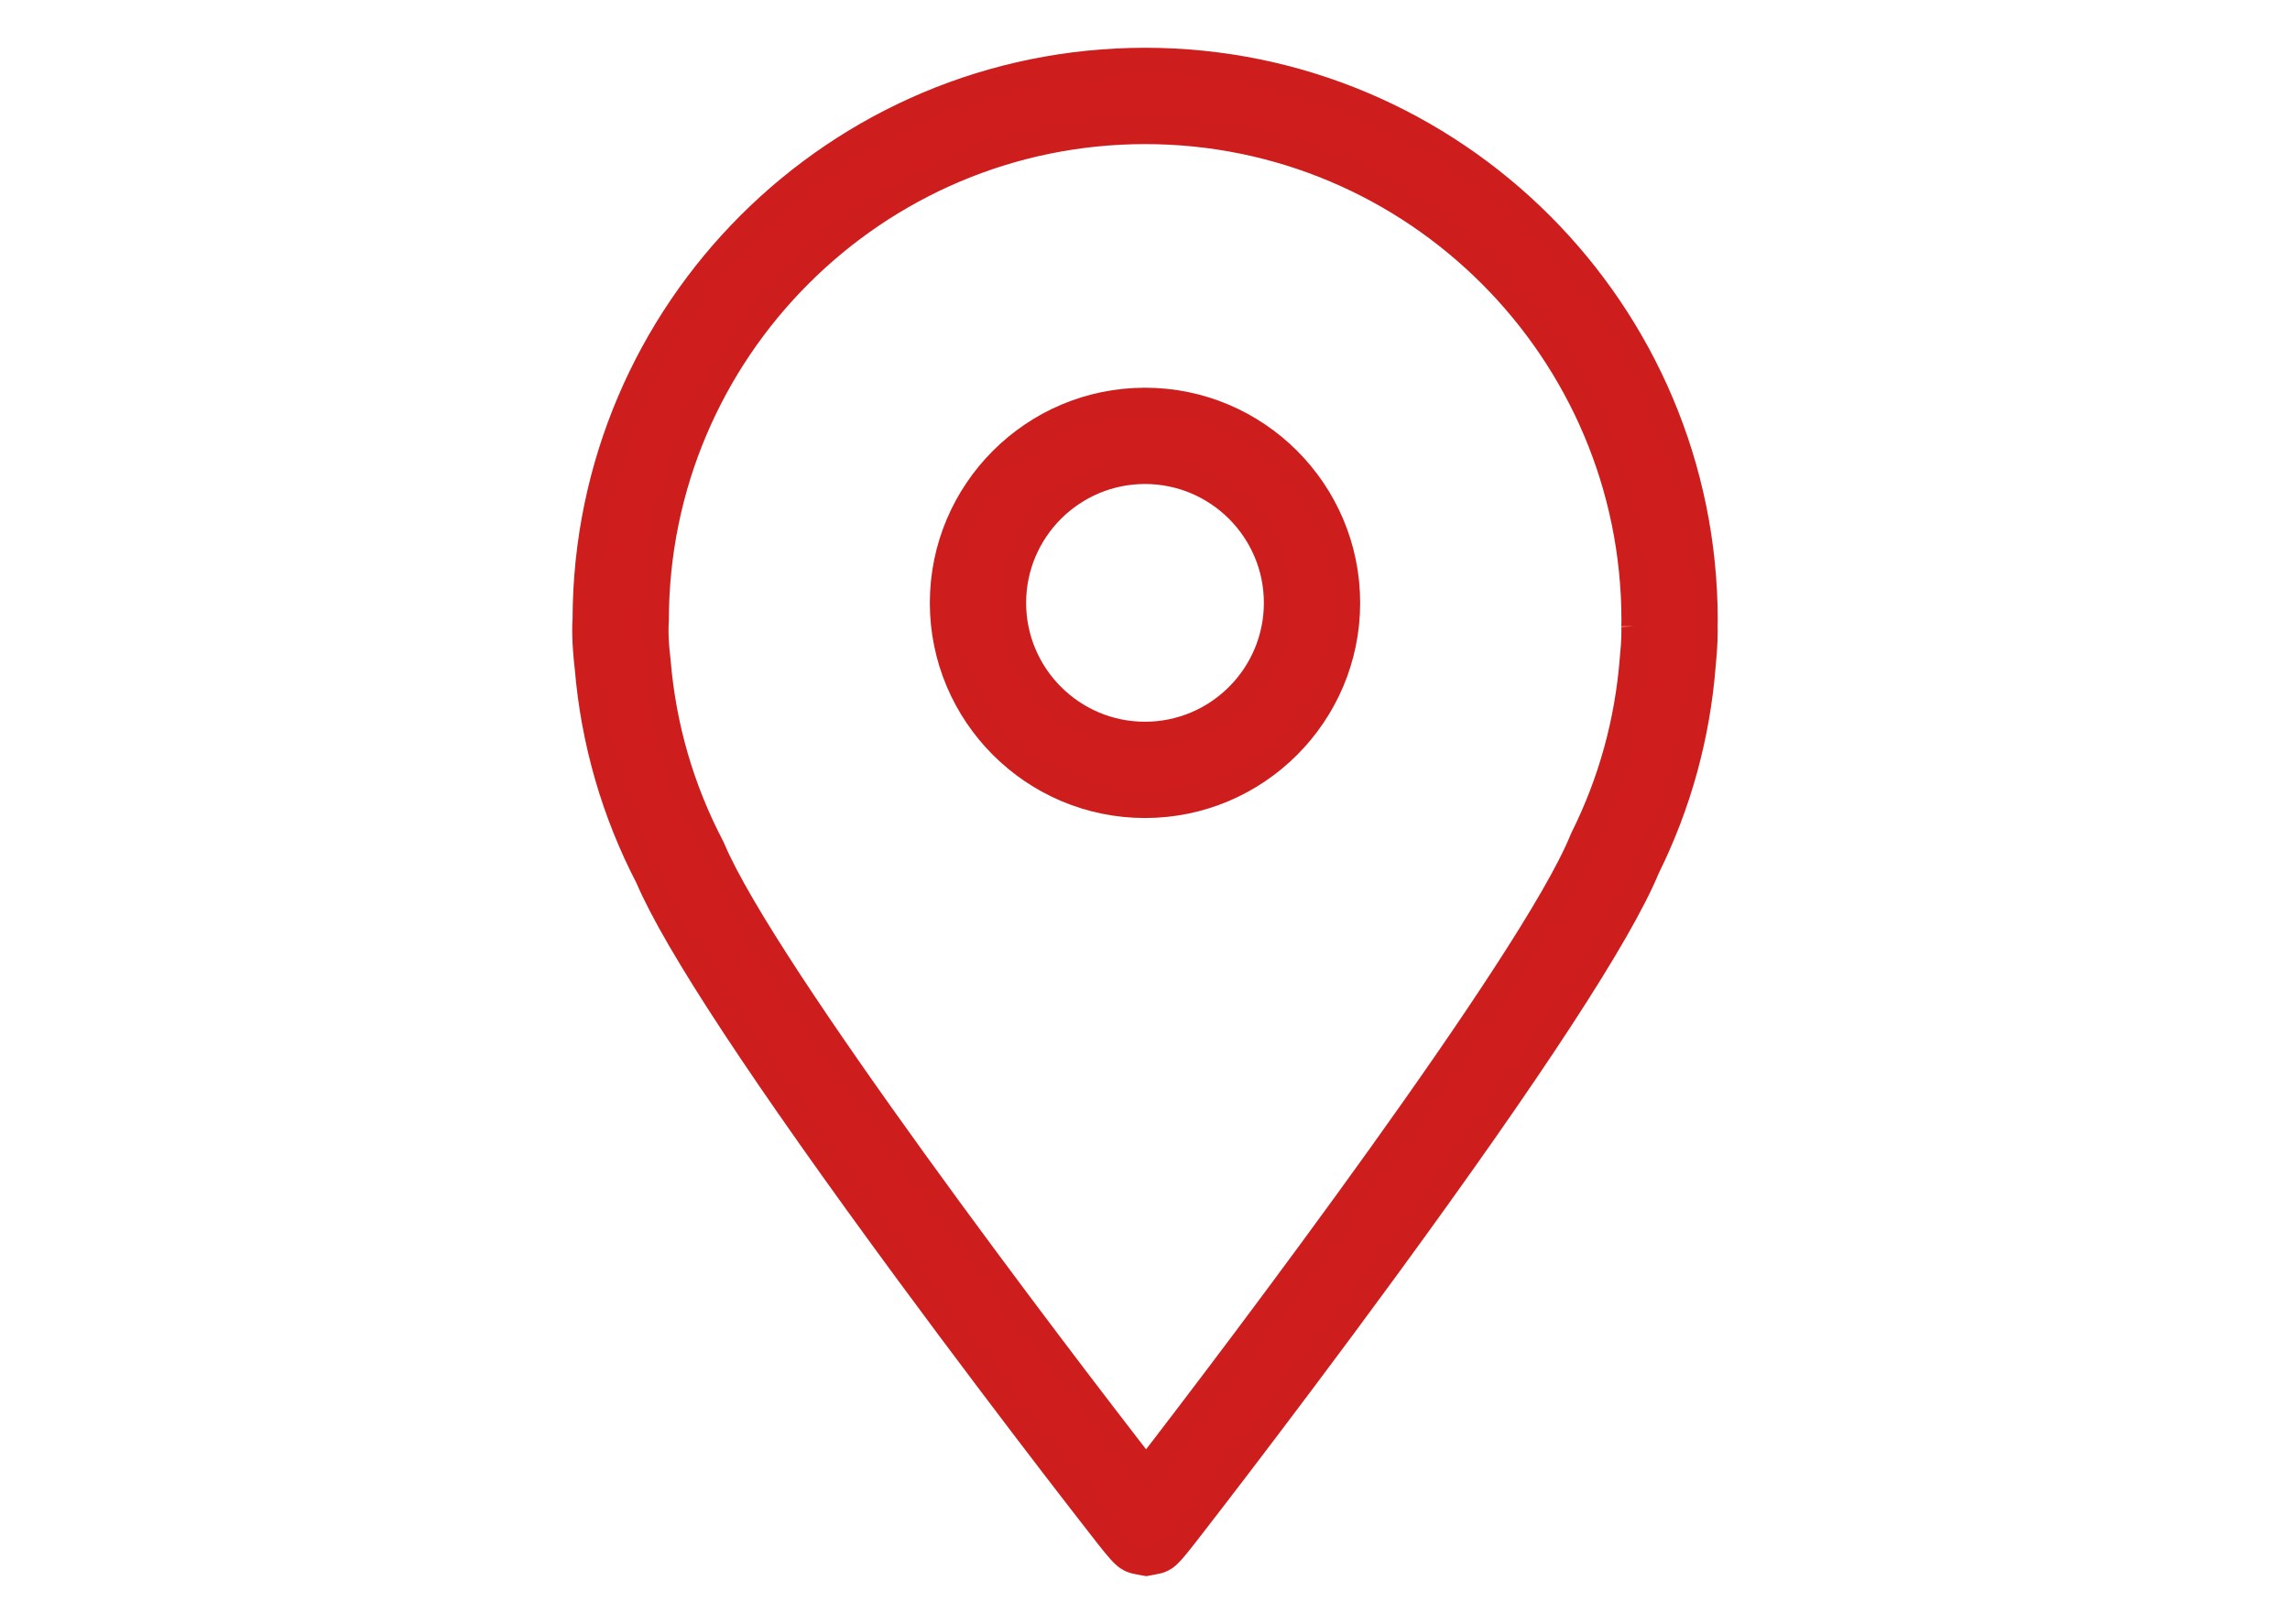
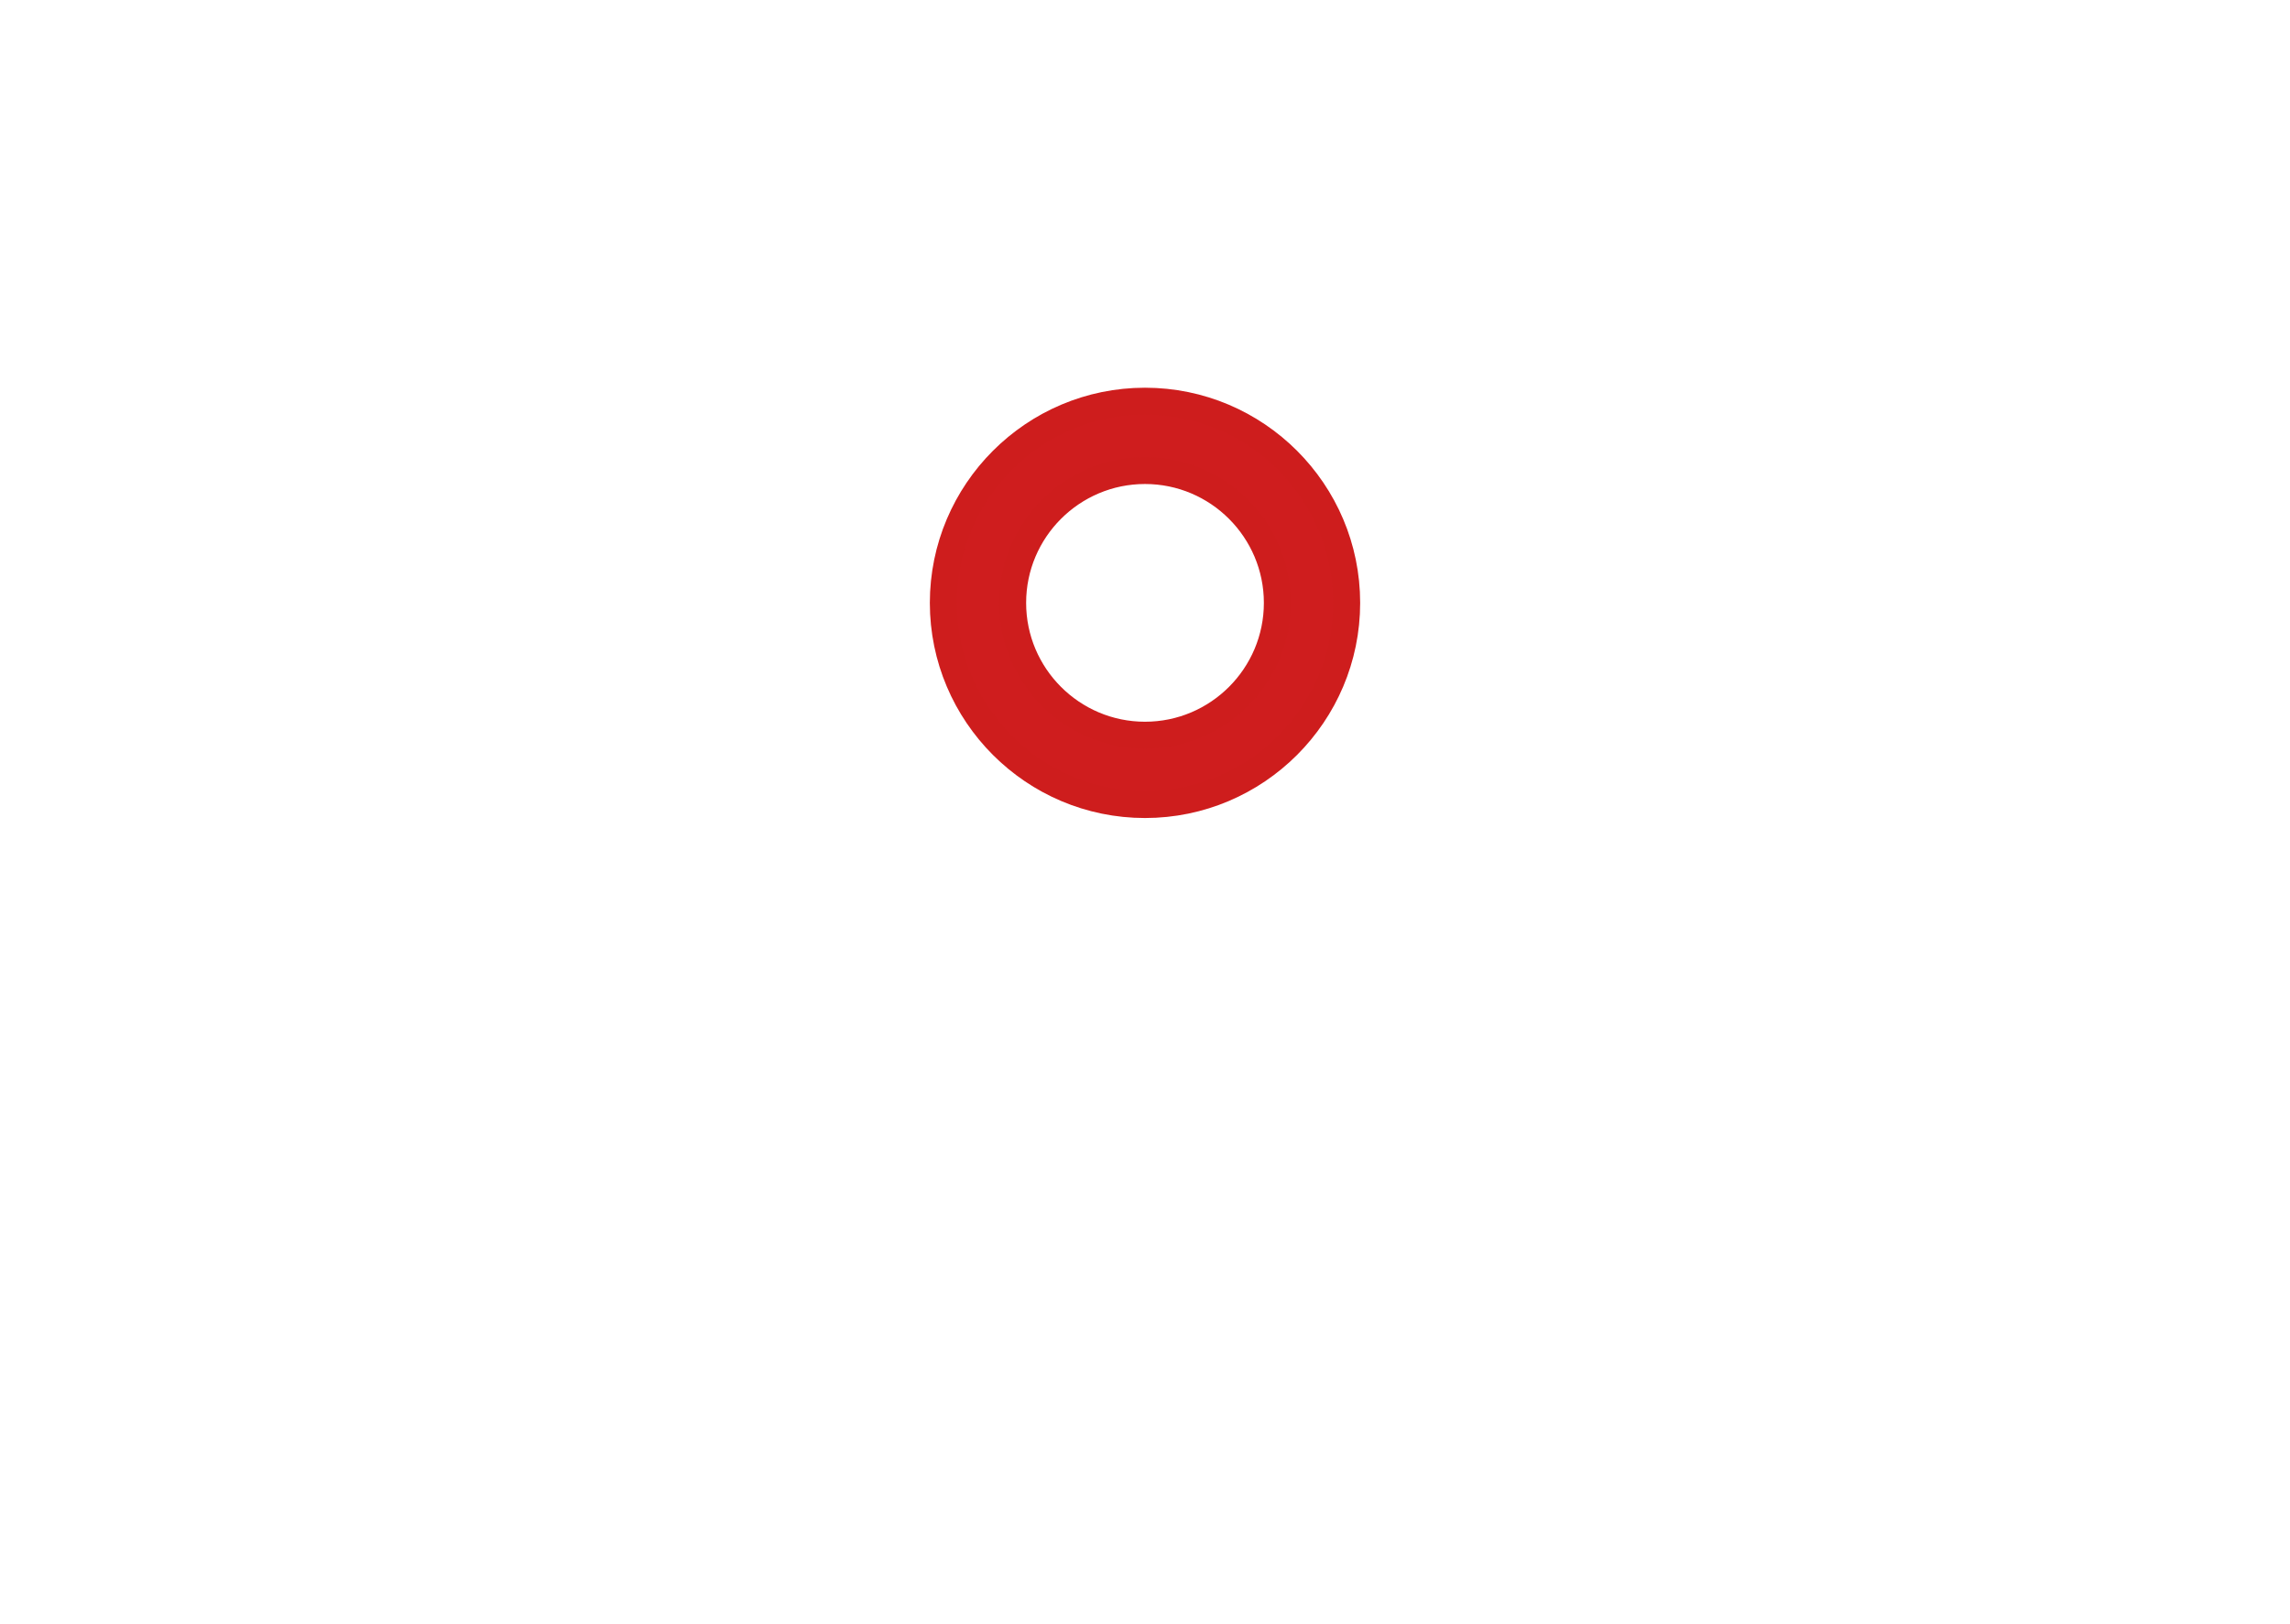
<svg xmlns="http://www.w3.org/2000/svg" id="Capa_1" version="1.1" viewBox="0 0 595.28 422.11">
  <defs>
    <style>
      .st0 {
        fill: #cf1d1e;
        stroke: #ce1d1d;
        stroke-miterlimit: 10;
        stroke-width: 7px;
      }
    </style>
  </defs>
-   <path class="st0" d="M443,162.22c.01-.32.02-.64.02-.96,0-80.14-65.2-145.34-145.34-145.34s-145.14,65-145.34,144.97c-.11,1.55-.26,5.79.56,12.78,1.62,19.11,6.9,37.4,15.7,54.37,7.33,17.16,30.07,51.69,67.6,102.65,14.9,20.23,28.82,38.53,37.87,50.33,5.06,6.59,9.24,11.98,12.16,15.72,6.28,8.05,6.66,8.53,10.12,9.15l1.62.29,1.61-.3c3.45-.63,3.7-.96,10.15-9.27,2.95-3.81,7.18-9.29,12.29-15.99,9.15-12,23.22-30.61,38.23-51.14,37.87-51.79,60.67-86.76,67.77-103.96,8.17-16.52,13.04-34.27,14.49-52.75.5-4.84.54-8.28.47-10.39v-.18ZM424.96,162.81c.04.99.08,3.78-.39,8.23l-.02.24c-1.27,16.32-5.58,31.98-12.82,46.54l-.28.62c-12.91,31.76-89.63,133.16-113.52,164.04-23.74-30.49-99.45-129.9-112.86-161.77l-.32-.67c-7.81-14.97-12.49-31.13-13.9-48.02l-.03-.31c-.75-6.28-.5-9.53-.5-9.53l.05-.91c0-70.2,57.11-127.31,127.31-127.31s127.31,57.11,127.31,127.31v.31c-.02.27-.03.55-.03.82v.21s0,.21,0,.21Z" />
  <path class="st0" d="M297.64,104.29c-28.91,0-52.43,23.52-52.43,52.43s23.52,52.43,52.43,52.43,52.43-23.52,52.43-52.43-23.52-52.43-52.43-52.43ZM297.64,191.12c-18.97,0-34.4-15.43-34.4-34.4s15.43-34.4,34.4-34.4,34.4,15.43,34.4,34.4-15.43,34.4-34.4,34.4Z" />
</svg>